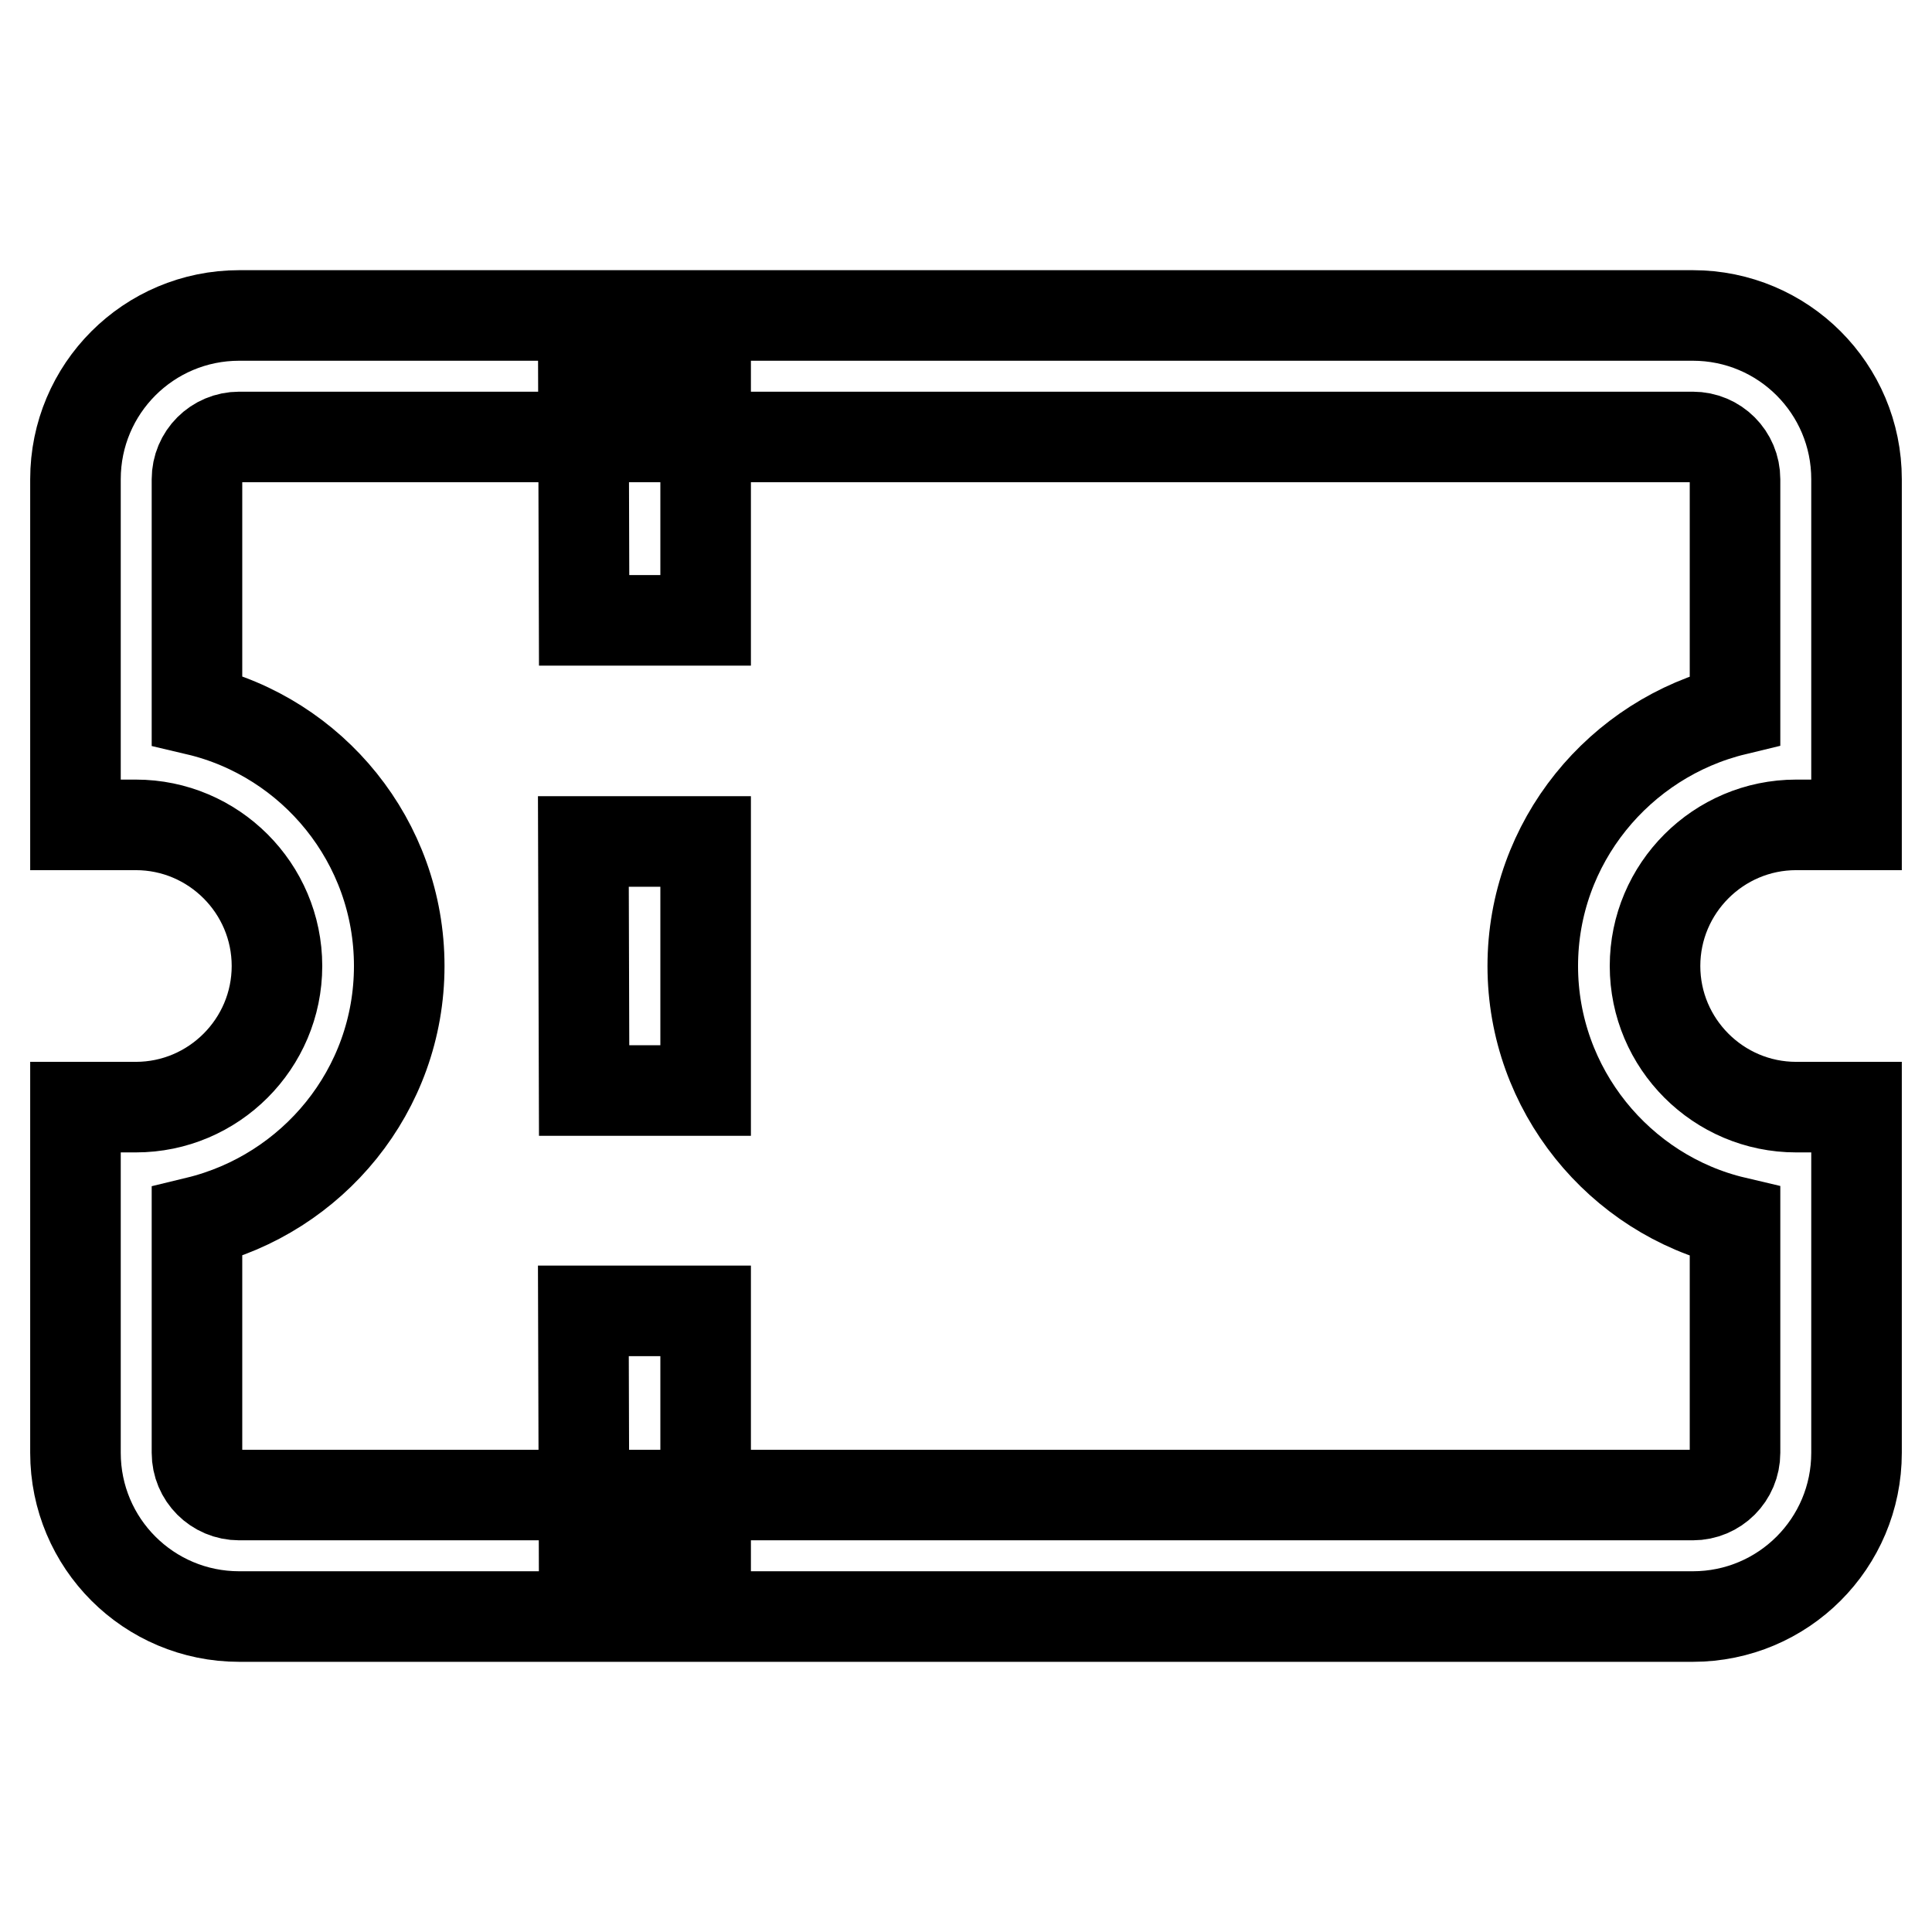
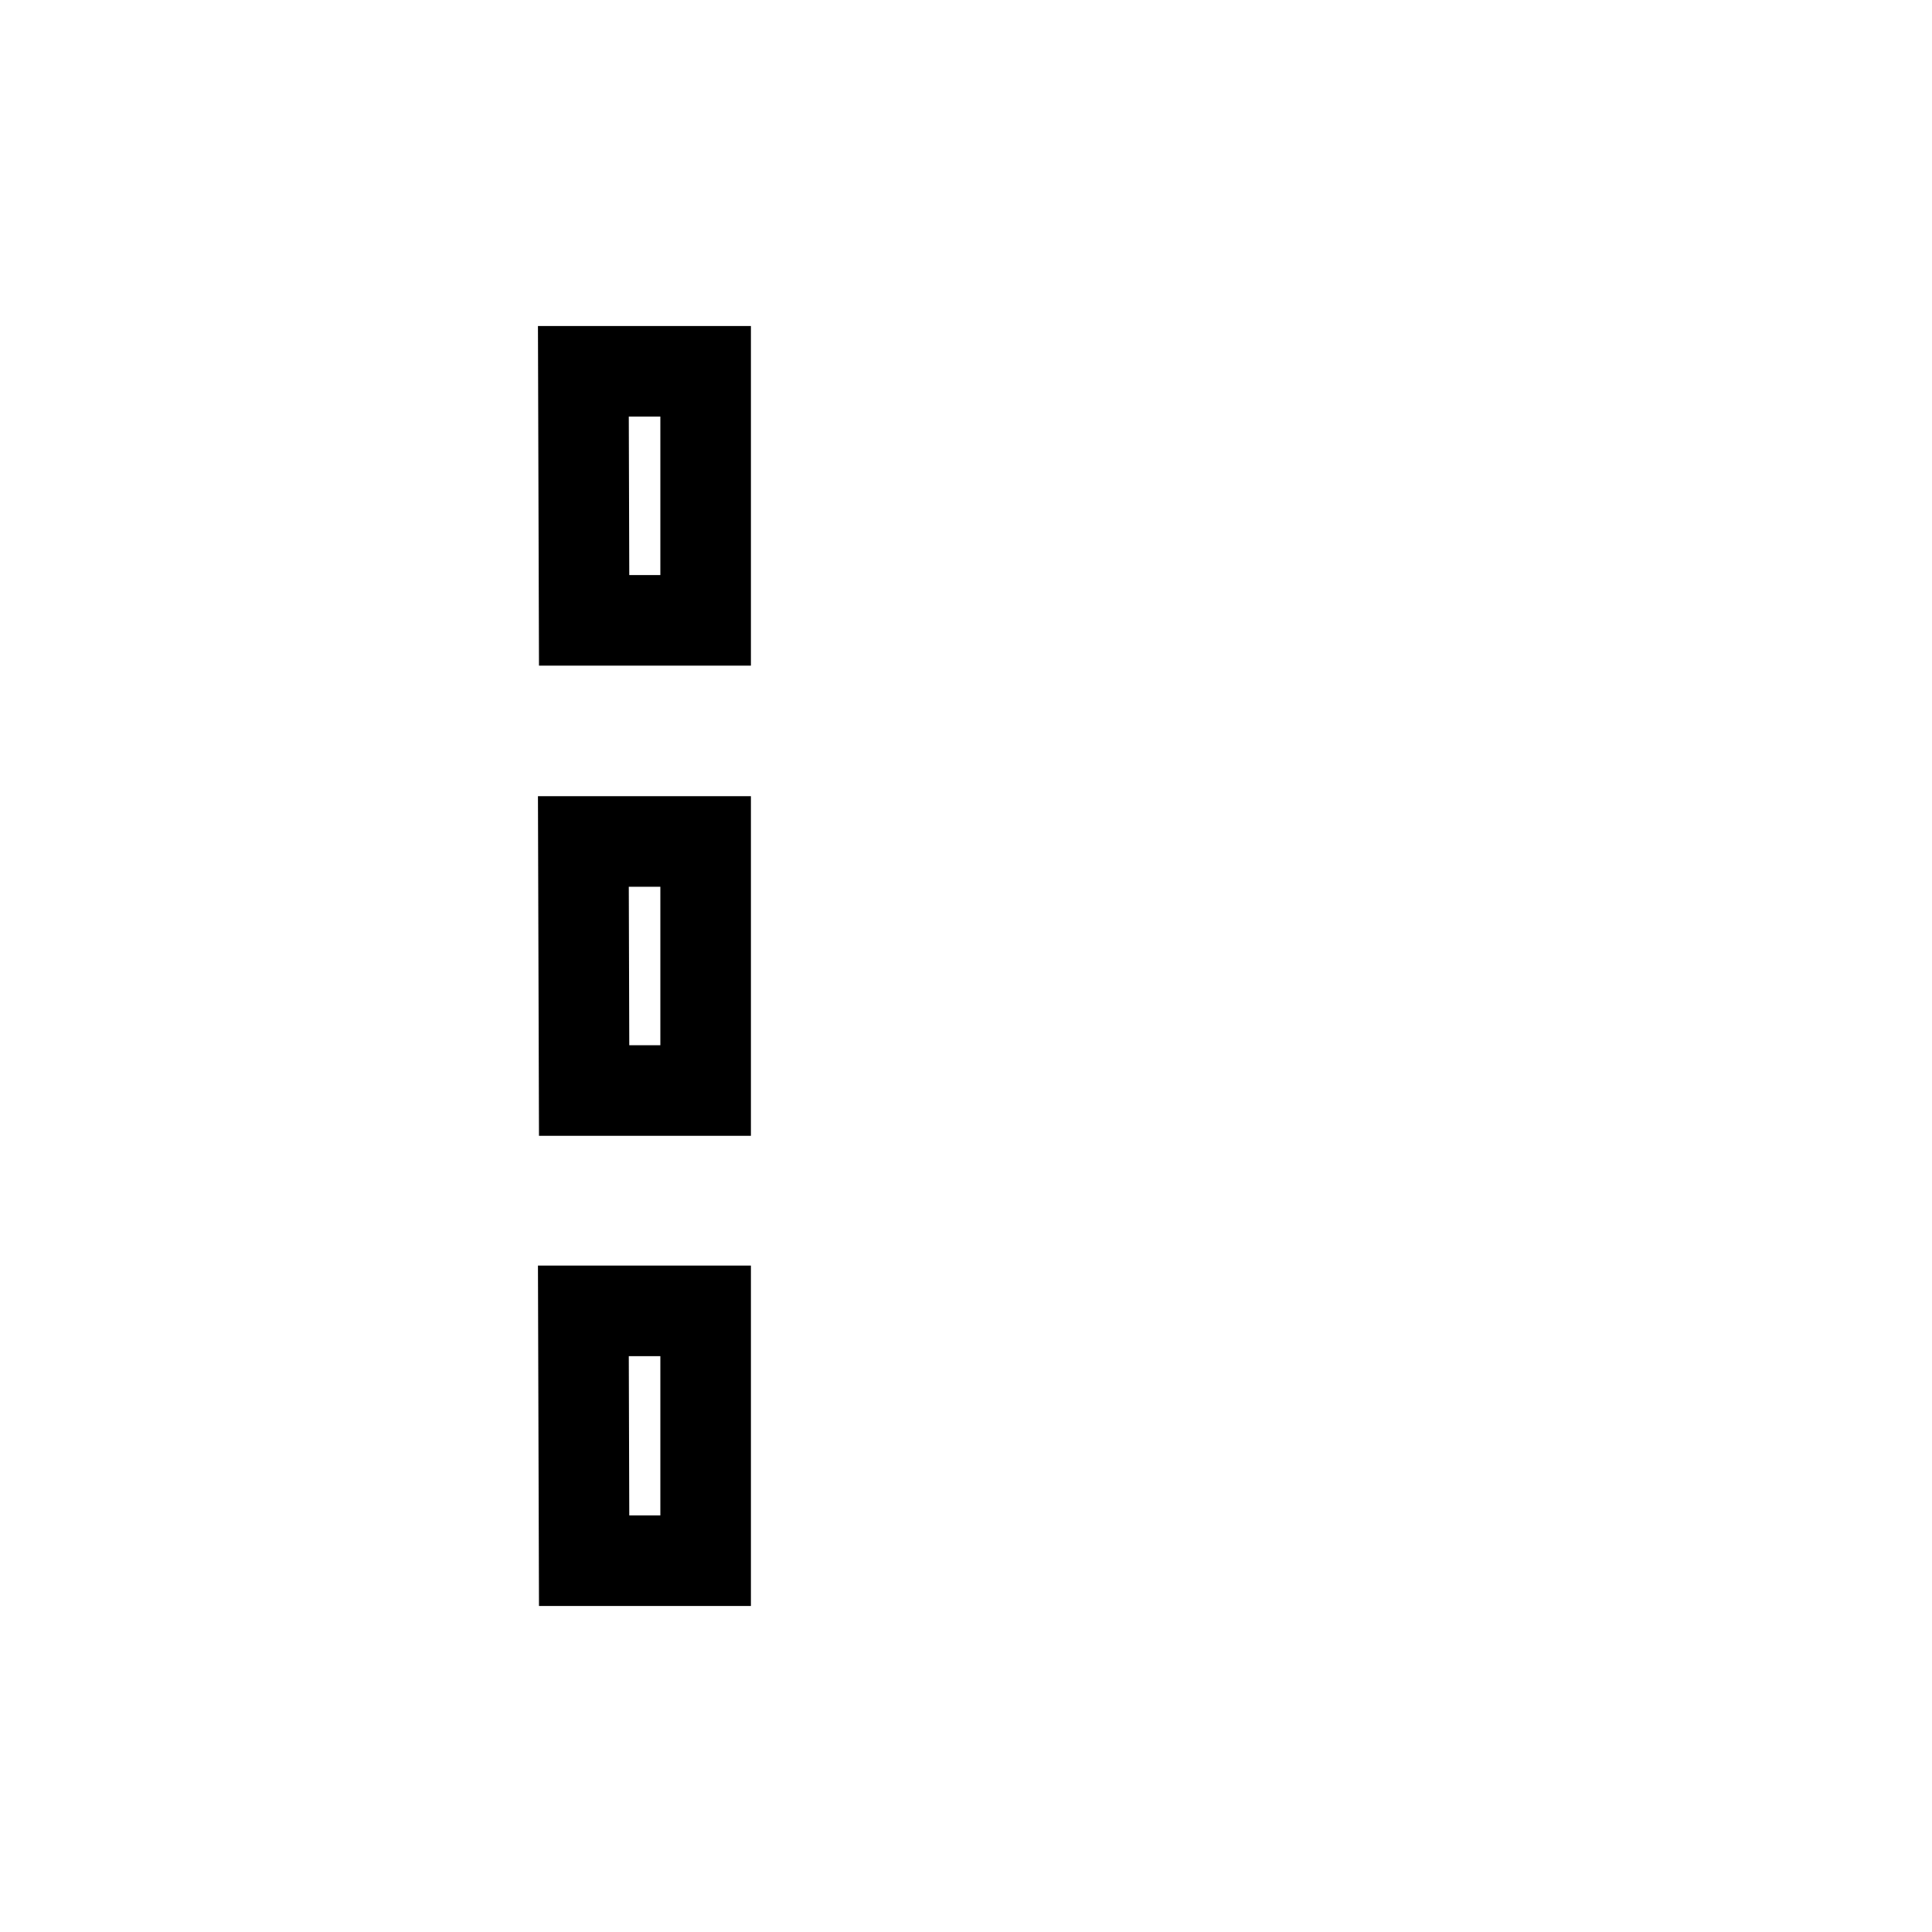
<svg xmlns="http://www.w3.org/2000/svg" version="1.1" x="0px" y="0px" viewBox="0 0 256 256" enable-background="new 0 0 256 256" xml:space="preserve">
  <g>
    <path stroke-width="12" fill-opacity="0" stroke="#000000" d="M93.5,144.5H77.4l-0.1-33h16.2V144.5z M93.5,82.2H77.4l-0.1-33h16.2V82.2z M93.5,206.8H77.4l-0.1-33.1h16.2 V206.8z" />
-     <path stroke-width="12" fill-opacity="0" stroke="#000000" d="M224.3,214.2H31.7c-12,0-21.7-9.7-21.7-21.7v-45.8h8c10.3,0,18.7-8.4,18.7-18.7c0-10.3-8.4-18.7-18.7-18.7 h-8V63.5c0-12,9.7-21.7,21.7-21.7h192.6c12,0,21.7,9.7,21.7,21.7v45.8h-8c-10.3,0-18.7,8.4-18.7,18.7c0,10.3,8.4,18.7,18.7,18.7h8 v45.8C246,204.5,236.3,214.2,224.3,214.2z M26.1,161.9v30.6c0,3.1,2.5,5.6,5.6,5.6h192.6c3.1,0,5.6-2.5,5.6-5.6v-30.6 c-15.3-3.6-26.8-17.5-26.8-33.9s11.5-30.2,26.8-33.9V63.5c0-3.1-2.5-5.6-5.6-5.6H31.7c-3.1,0-5.6,2.5-5.6,5.6v30.6 c15.3,3.6,26.8,17.4,26.8,33.9S41.4,158.2,26.1,161.9z" />
  </g>
</svg>